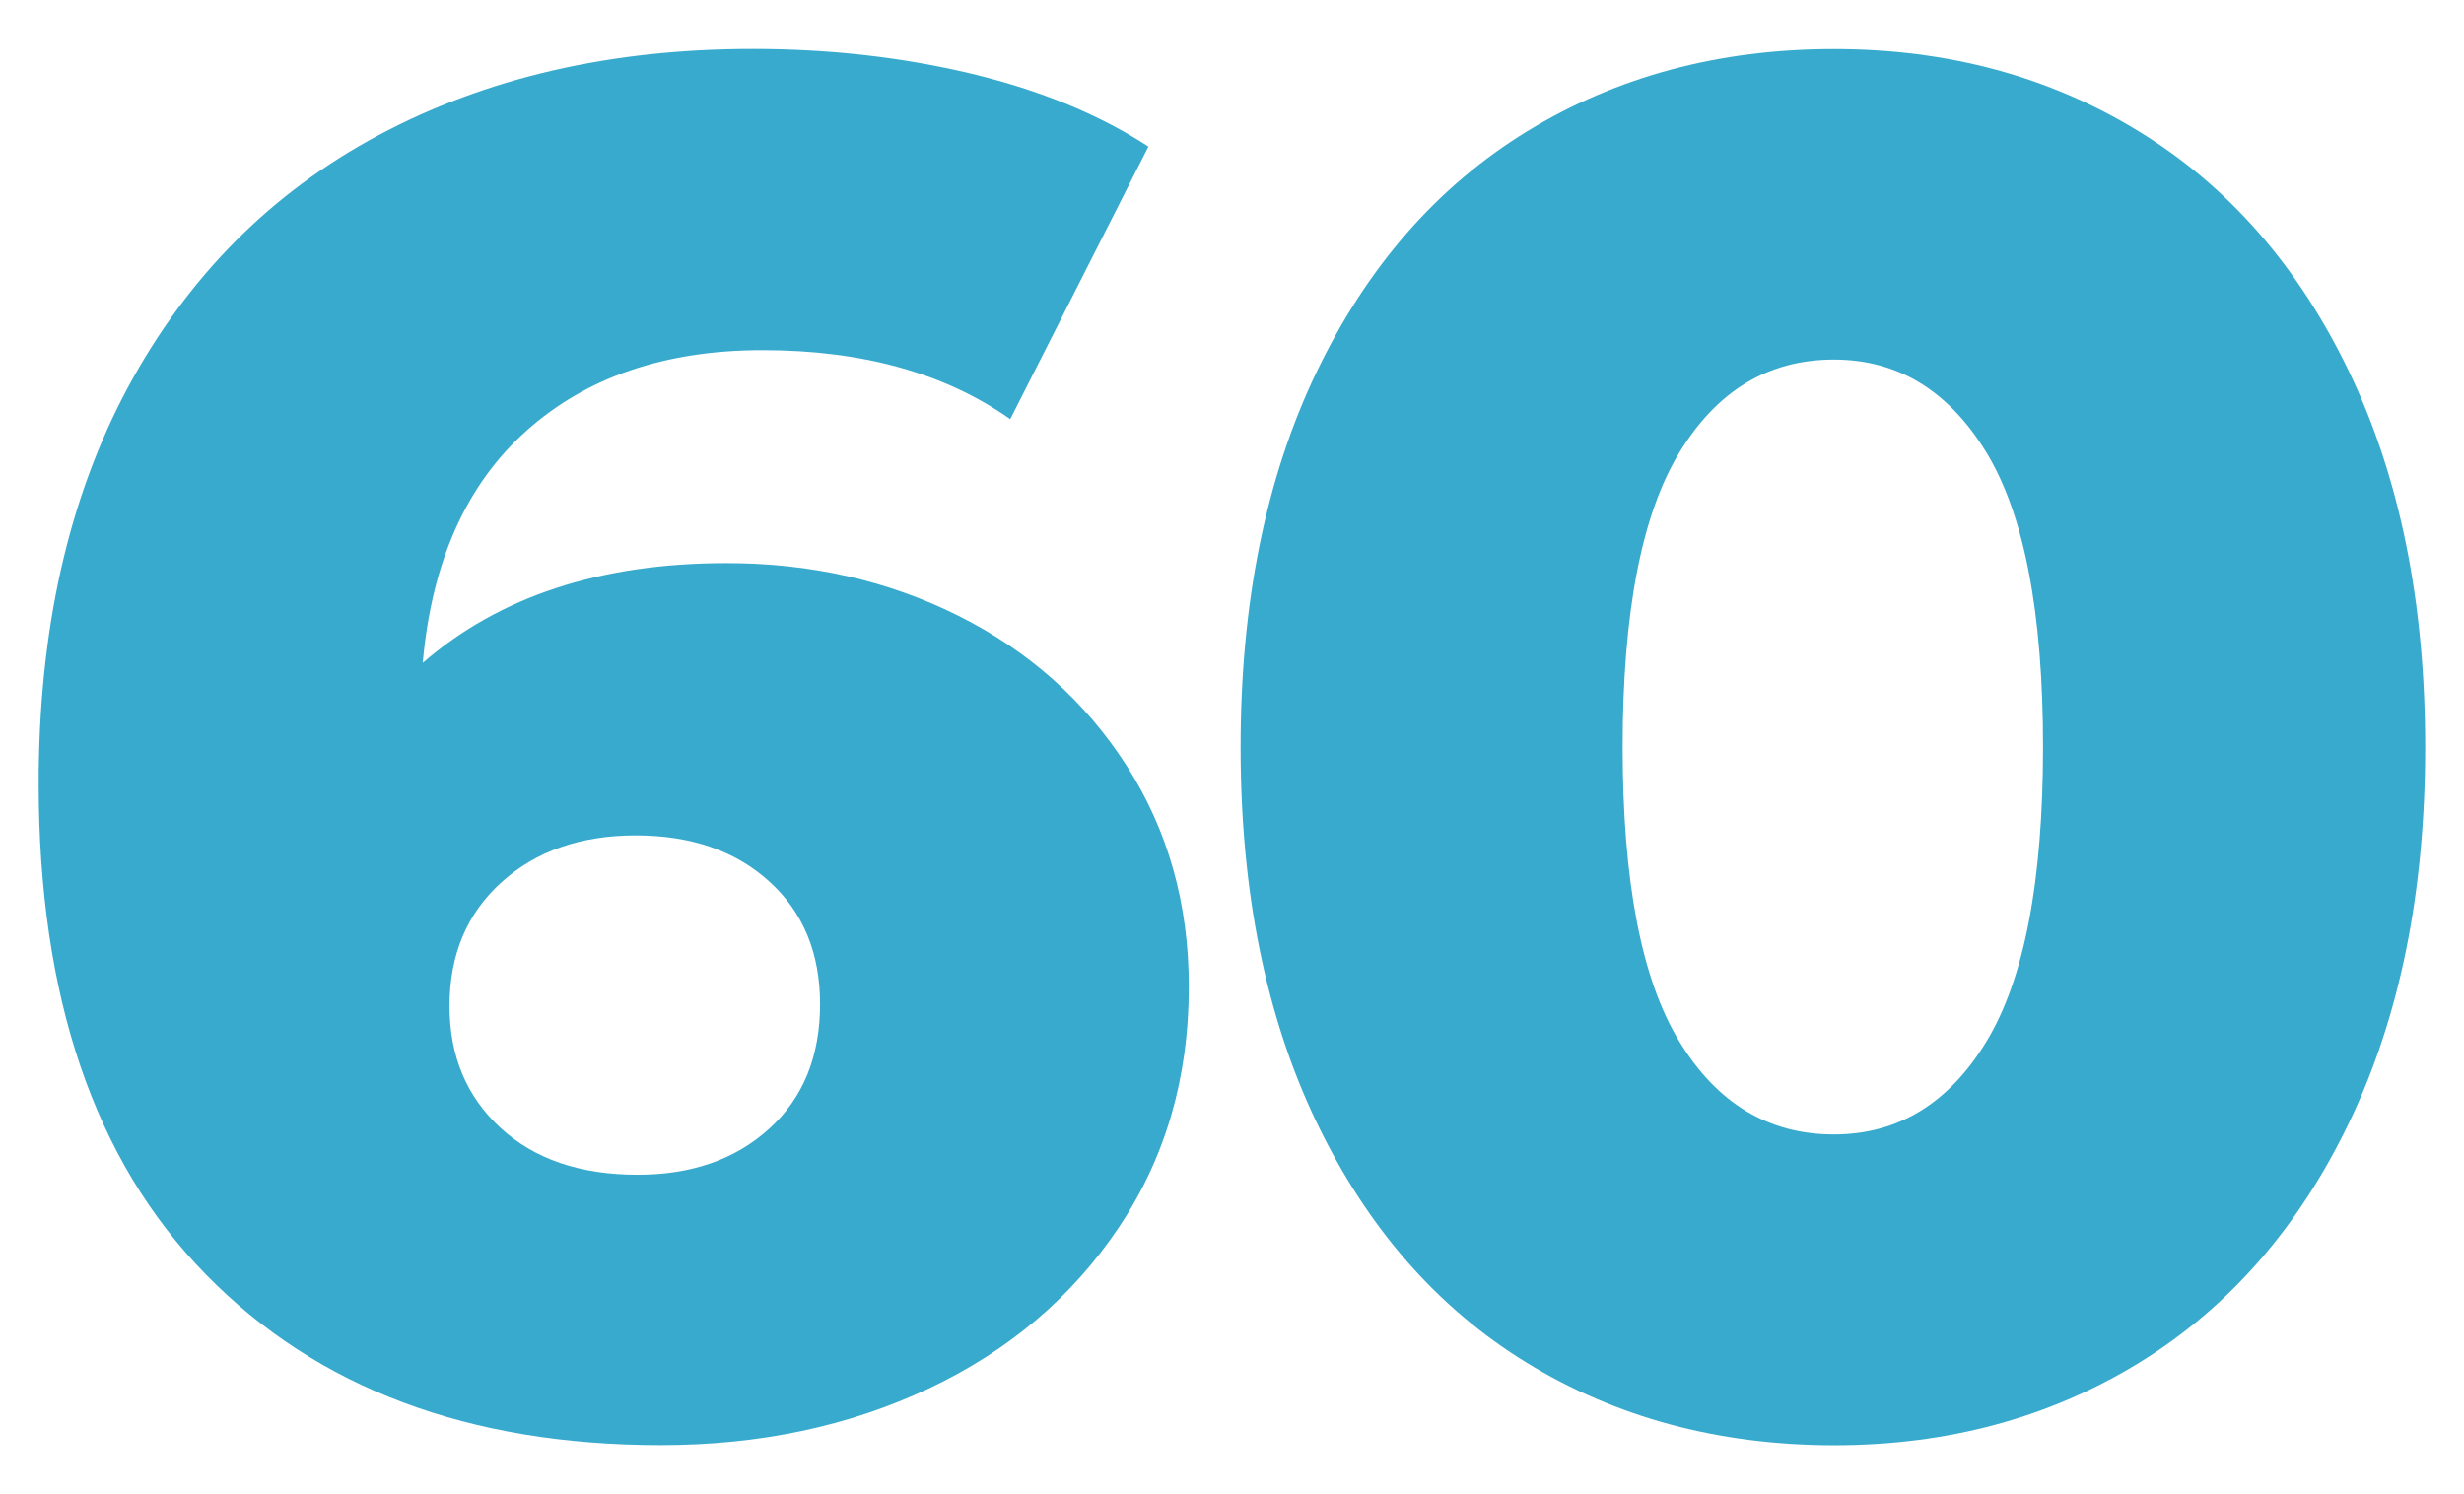
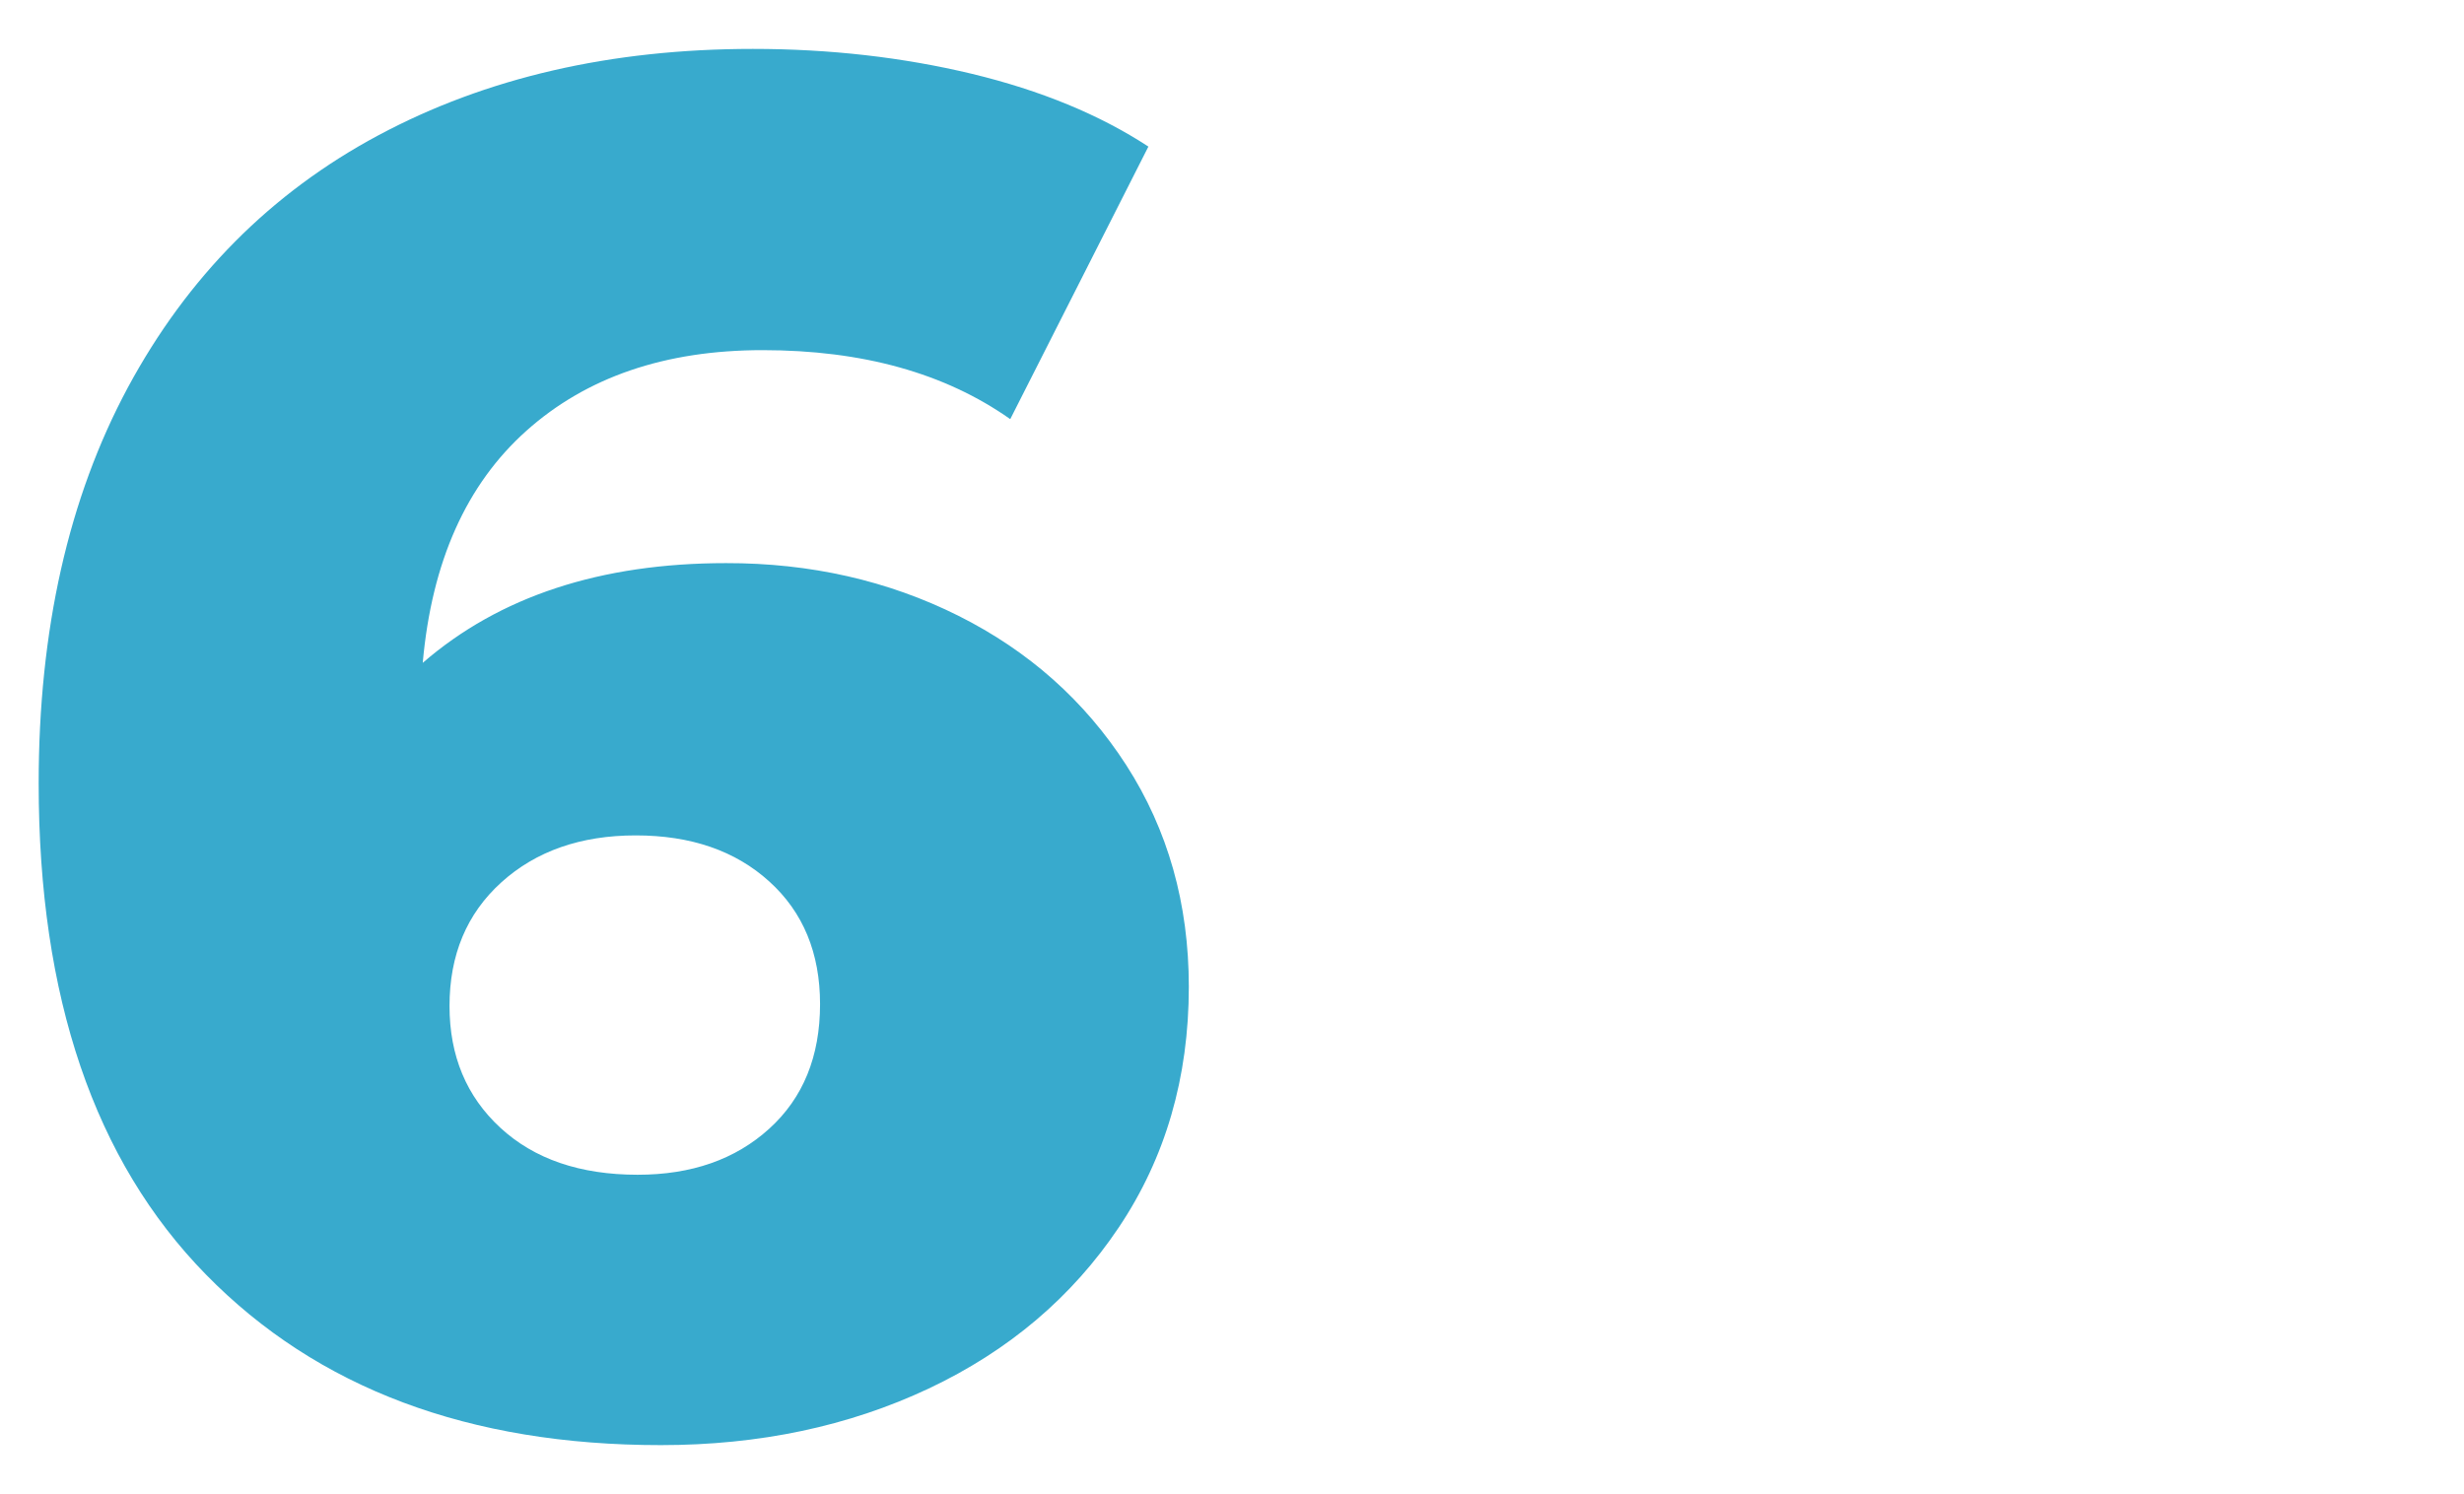
<svg xmlns="http://www.w3.org/2000/svg" id="Layer_1" x="0px" y="0px" viewBox="0 0 180.34 109.37" style="enable-background:new 0 0 180.34 109.37;" xml:space="preserve">
  <style type="text/css"> .st0{fill:#38AACD;} </style>
  <g>
    <path class="st0" d="M70.14,45.07c5.15,2.58,9.25,6.22,12.3,10.95c3.04,4.73,4.57,10.13,4.57,16.21c0,6.65-1.71,12.52-5.13,17.62 c-3.42,5.1-8.06,9.03-13.91,11.79c-5.86,2.76-12.39,4.14-19.6,4.14c-14.05,0-25.15-4.16-33.3-12.49 C6.91,84.96,2.83,72.98,2.83,57.35c0-11.23,2.18-20.89,6.53-28.99c4.36-8.09,10.47-14.25,18.34-18.46c7.87-4.21,17-6.32,27.4-6.32 c5.62,0,10.96,0.61,16.02,1.82c5.06,1.22,9.37,3,12.93,5.33L73.94,30.68c-4.78-3.37-10.82-5.05-18.13-5.05 c-7.12,0-12.88,1.97-17.28,5.9c-4.4,3.93-6.93,9.59-7.59,16.99c5.62-4.87,13.02-7.3,22.2-7.3C59.32,41.21,64.99,42.5,70.14,45.07z M56.3,82.62c2.48-2.25,3.72-5.29,3.72-9.12c0-3.74-1.24-6.74-3.72-8.98c-2.48-2.25-5.74-3.37-9.77-3.37 c-4.03,0-7.31,1.15-9.84,3.44c-2.53,2.29-3.79,5.31-3.79,9.05c0,3.65,1.24,6.62,3.72,8.91c2.48,2.29,5.83,3.44,10.05,3.44 C50.61,85.99,53.82,84.87,56.3,82.62z" />
-     <path class="st0" d="M111.74,99.75c-6.56-4.02-11.69-9.9-15.39-17.62c-3.7-7.72-5.55-16.87-5.55-27.44 c0-10.57,1.85-19.72,5.55-27.44c3.7-7.72,8.83-13.59,15.39-17.62c6.56-4.02,14.05-6.04,22.48-6.04c8.34,0,15.79,2.01,22.34,6.04 c6.56,4.02,11.69,9.9,15.39,17.62c3.7,7.72,5.55,16.87,5.55,27.44c0,10.58-1.85,19.72-5.55,27.44s-8.83,13.59-15.39,17.62 c-6.56,4.03-14.01,6.04-22.34,6.04C125.79,105.78,118.29,103.77,111.74,99.75z M145.39,76.23c2.76-4.54,4.14-11.72,4.14-21.55 s-1.38-17.01-4.14-21.55c-2.77-4.54-6.49-6.81-11.17-6.81c-4.78,0-8.55,2.27-11.31,6.81c-2.76,4.54-4.15,11.72-4.15,21.55 s1.38,17.01,4.15,21.55c2.76,4.54,6.54,6.81,11.31,6.81C138.91,83.04,142.63,80.77,145.39,76.23z" />
  </g>
</svg>